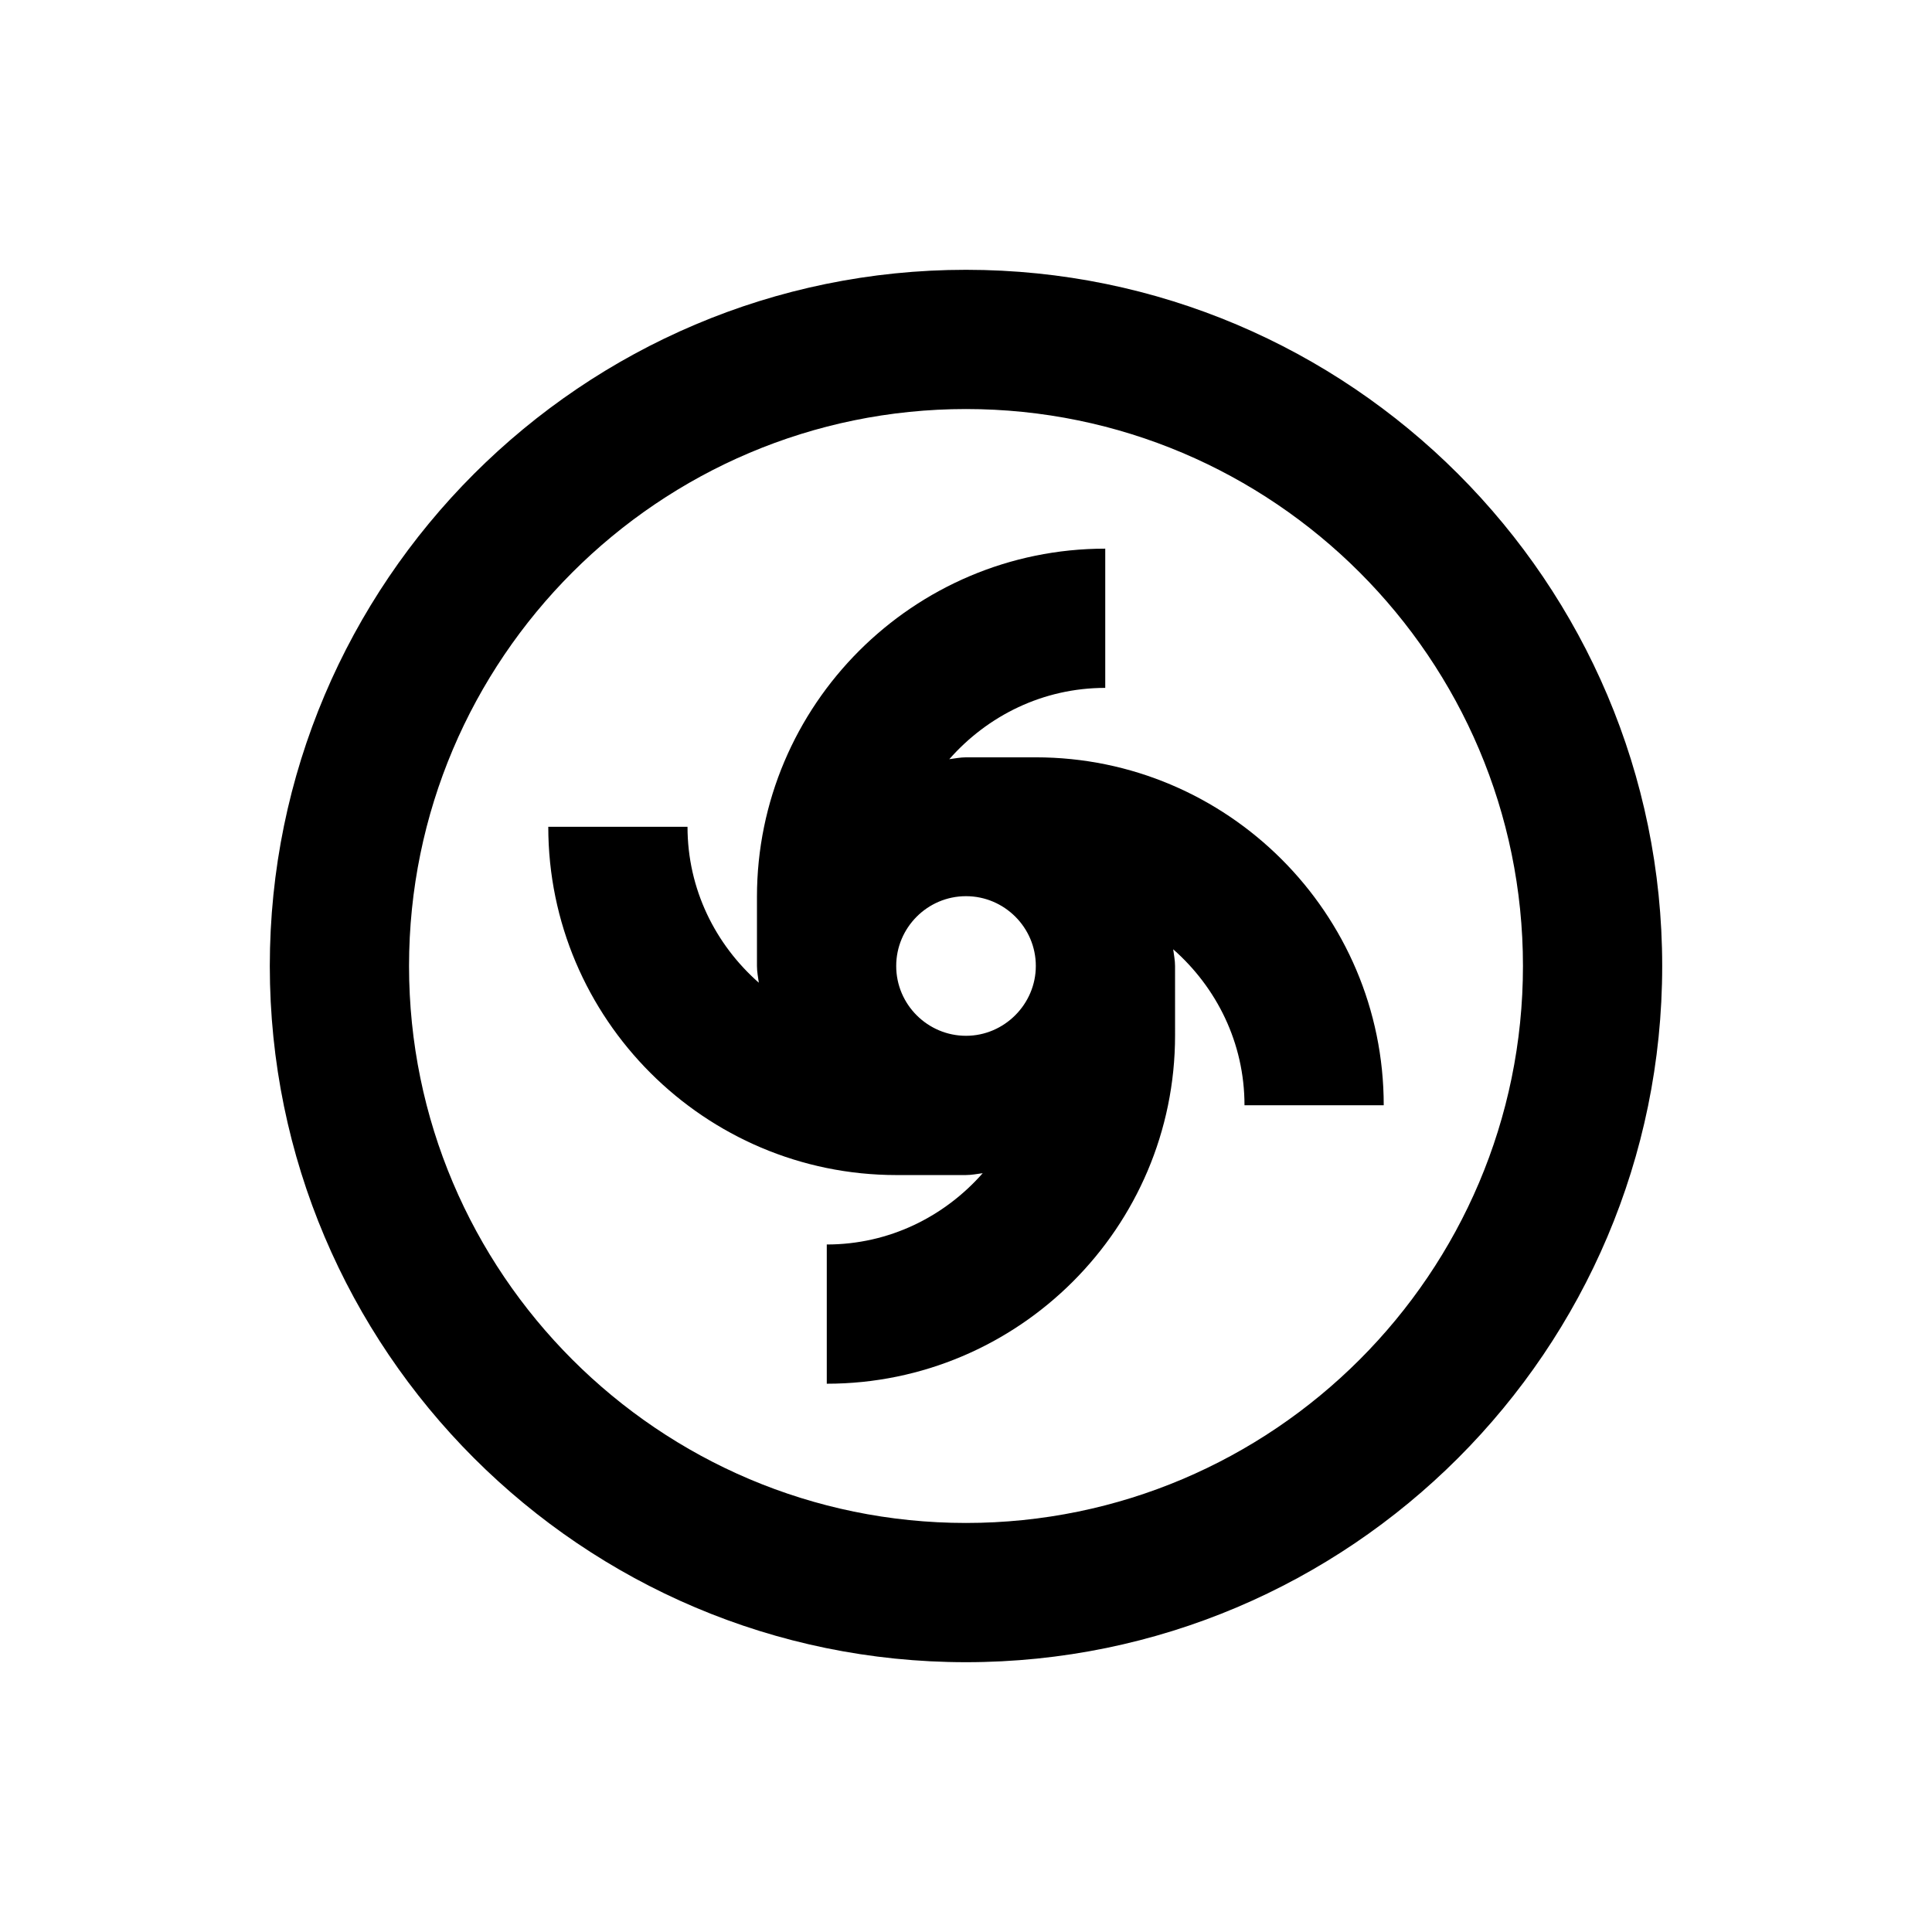
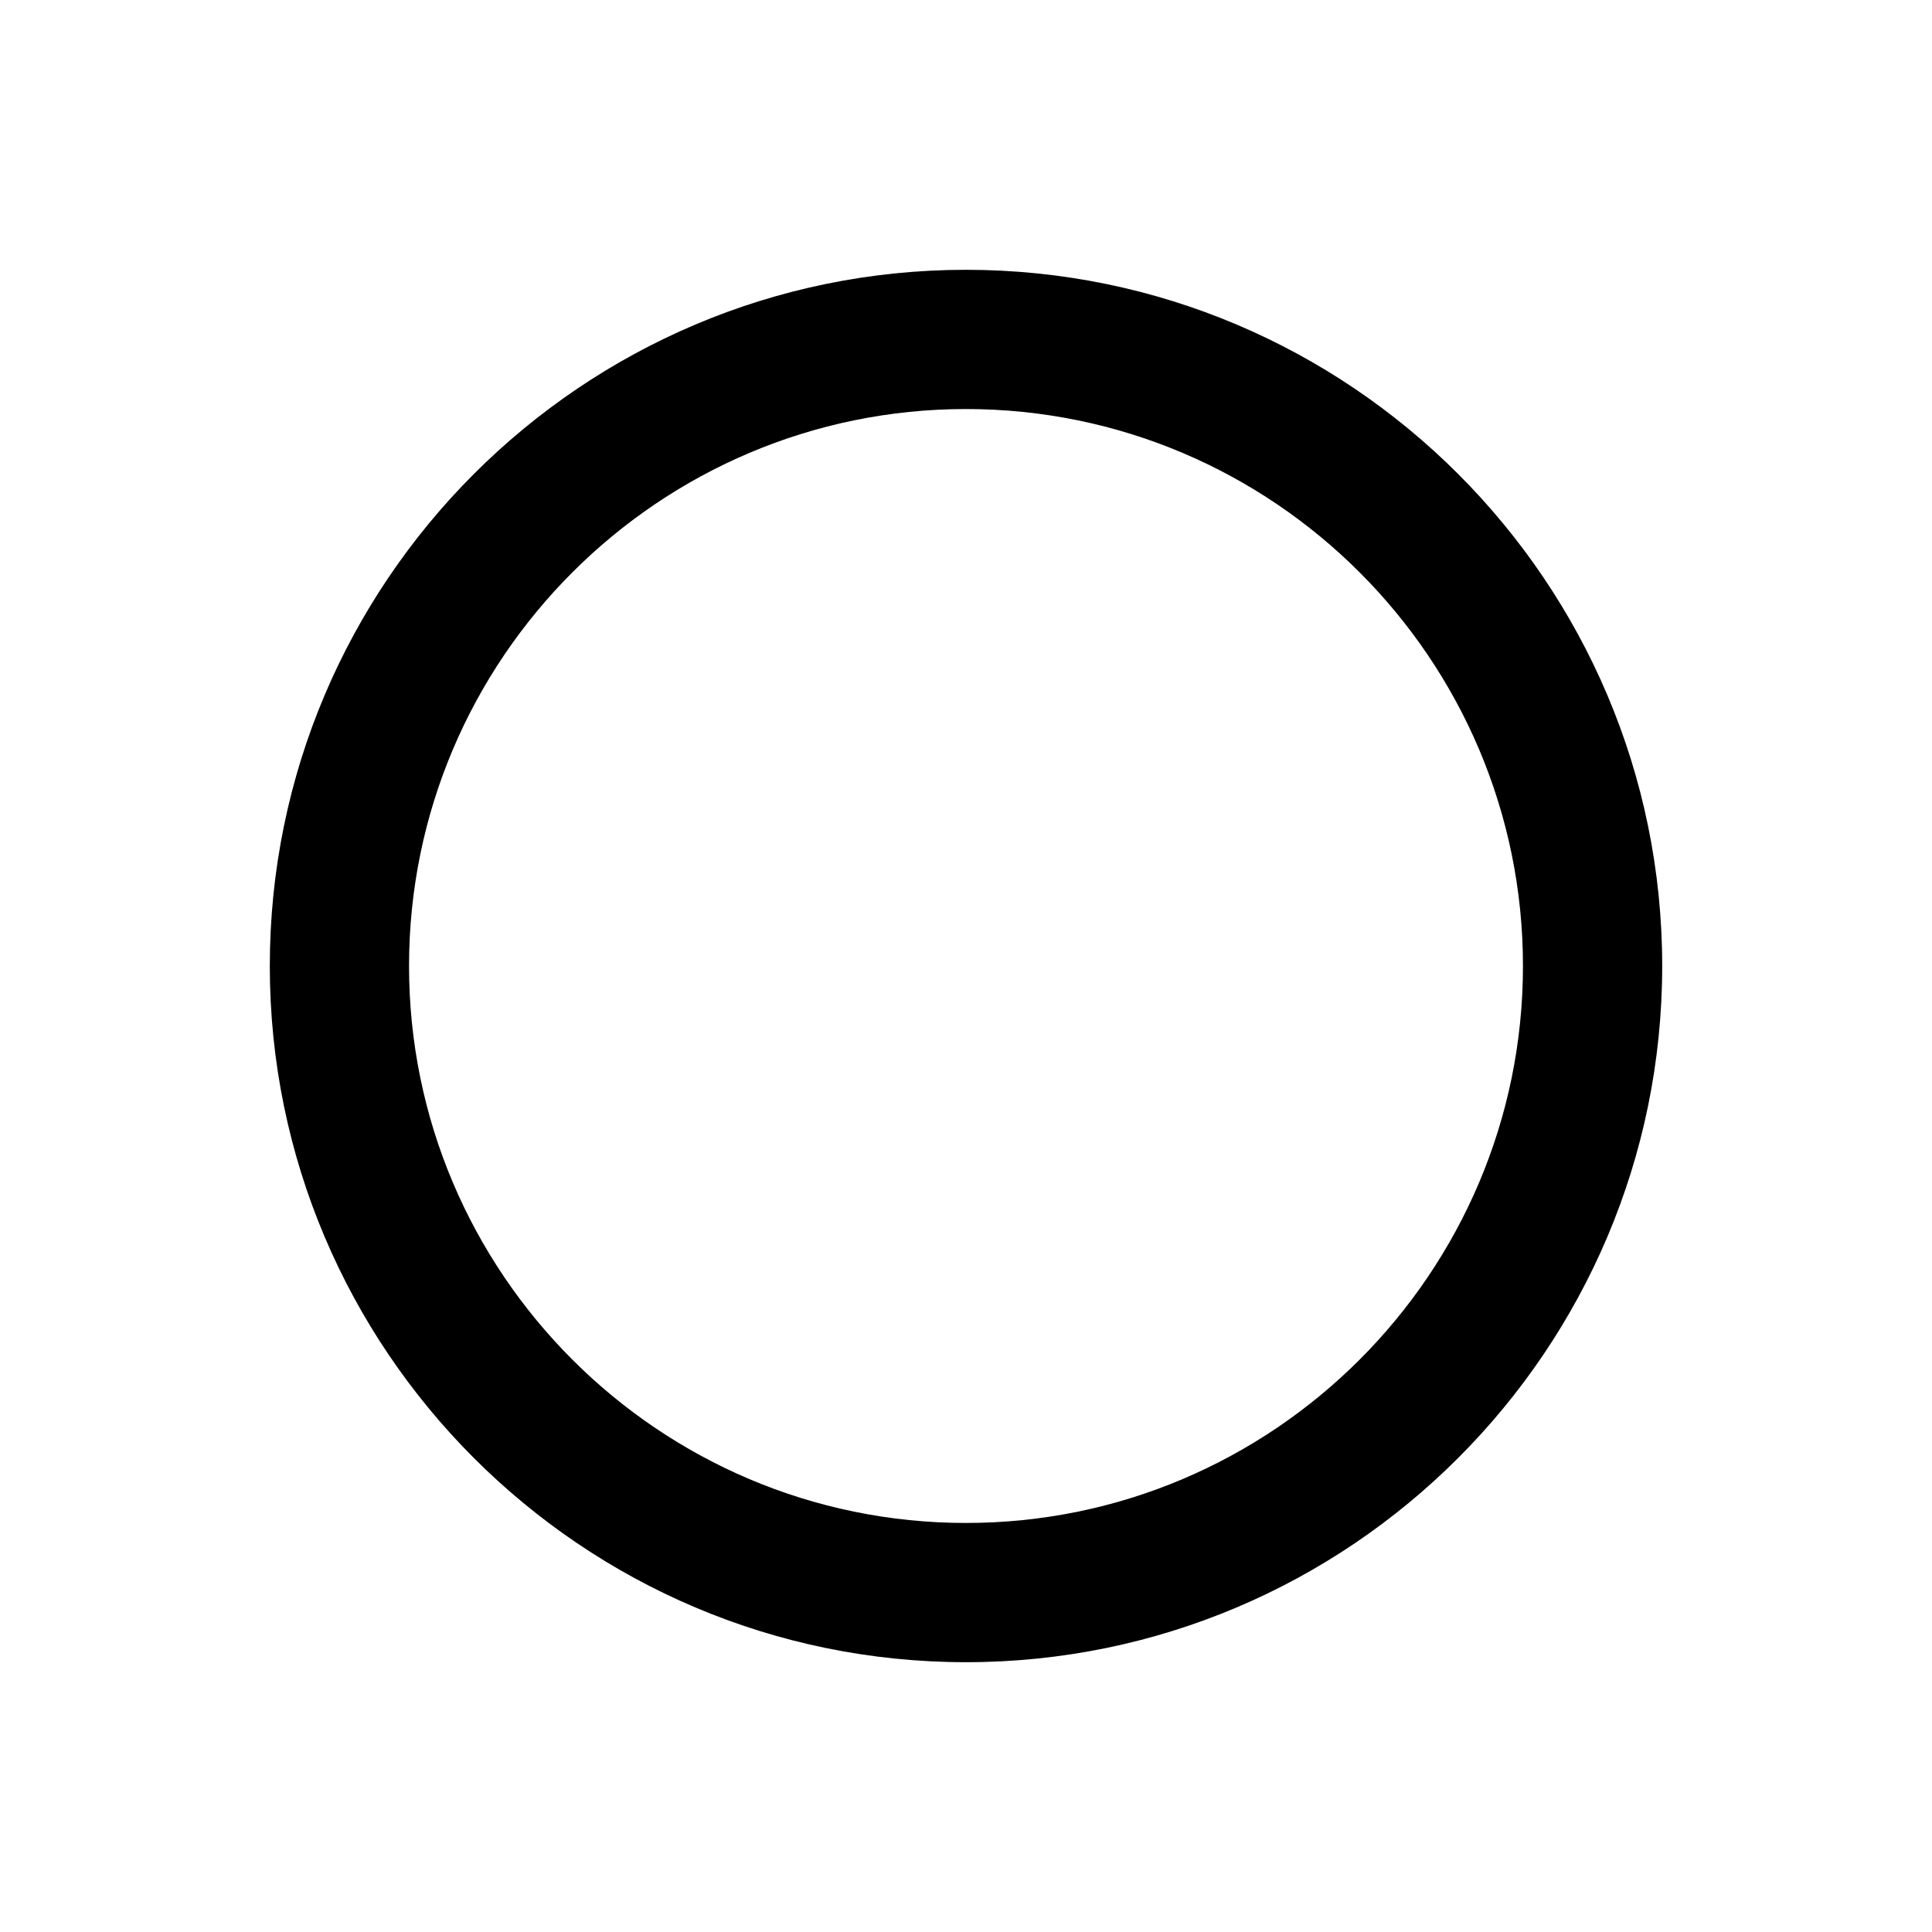
<svg xmlns="http://www.w3.org/2000/svg" fill="#000000" width="800px" height="800px" version="1.1" viewBox="144 144 512 512">
  <g>
    <path d="m400 215.5c-101.75 0-184.5 82.758-184.5 184.5s82.758 184.5 184.5 184.5 184.5-82.754 184.5-184.5-82.754-184.5-184.5-184.5zm0 332.1c-81.379 0-147.6-66.223-147.6-147.6s66.223-147.6 147.6-147.6 147.6 66.223 147.6 147.6c-0.004 81.379-66.227 147.6-147.6 147.6z" />
-     <path d="m418.5 344.7h-18.496c-1.477 0-2.953 0.297-4.43 0.492 10.137-11.512 24.797-18.895 41.328-18.895v-36.898c-50.871 0-92.301 41.426-92.301 92.301v18.301c0 1.477 0.297 2.953 0.492 4.43-11.512-10.137-18.895-24.797-18.895-41.328h-36.898c0 50.871 41.426 92.301 92.301 92.301l18.402-0.004c1.477 0 2.953-0.297 4.43-0.492-10.137 11.512-24.797 18.895-41.328 18.895v36.898c50.871 0 92.301-41.426 92.301-92.301l-0.004-18.398c0-1.477-0.297-2.953-0.492-4.43 11.512 10.137 18.895 24.797 18.895 41.328h36.898c0-50.871-41.426-92.199-92.203-92.199zm-18.496 73.797c-10.137 0-18.5-8.266-18.5-18.5 0-10.137 8.266-18.5 18.5-18.5 10.137 0 18.5 8.266 18.5 18.5-0.004 10.137-8.367 18.5-18.5 18.5z" />
  </g>
</svg>